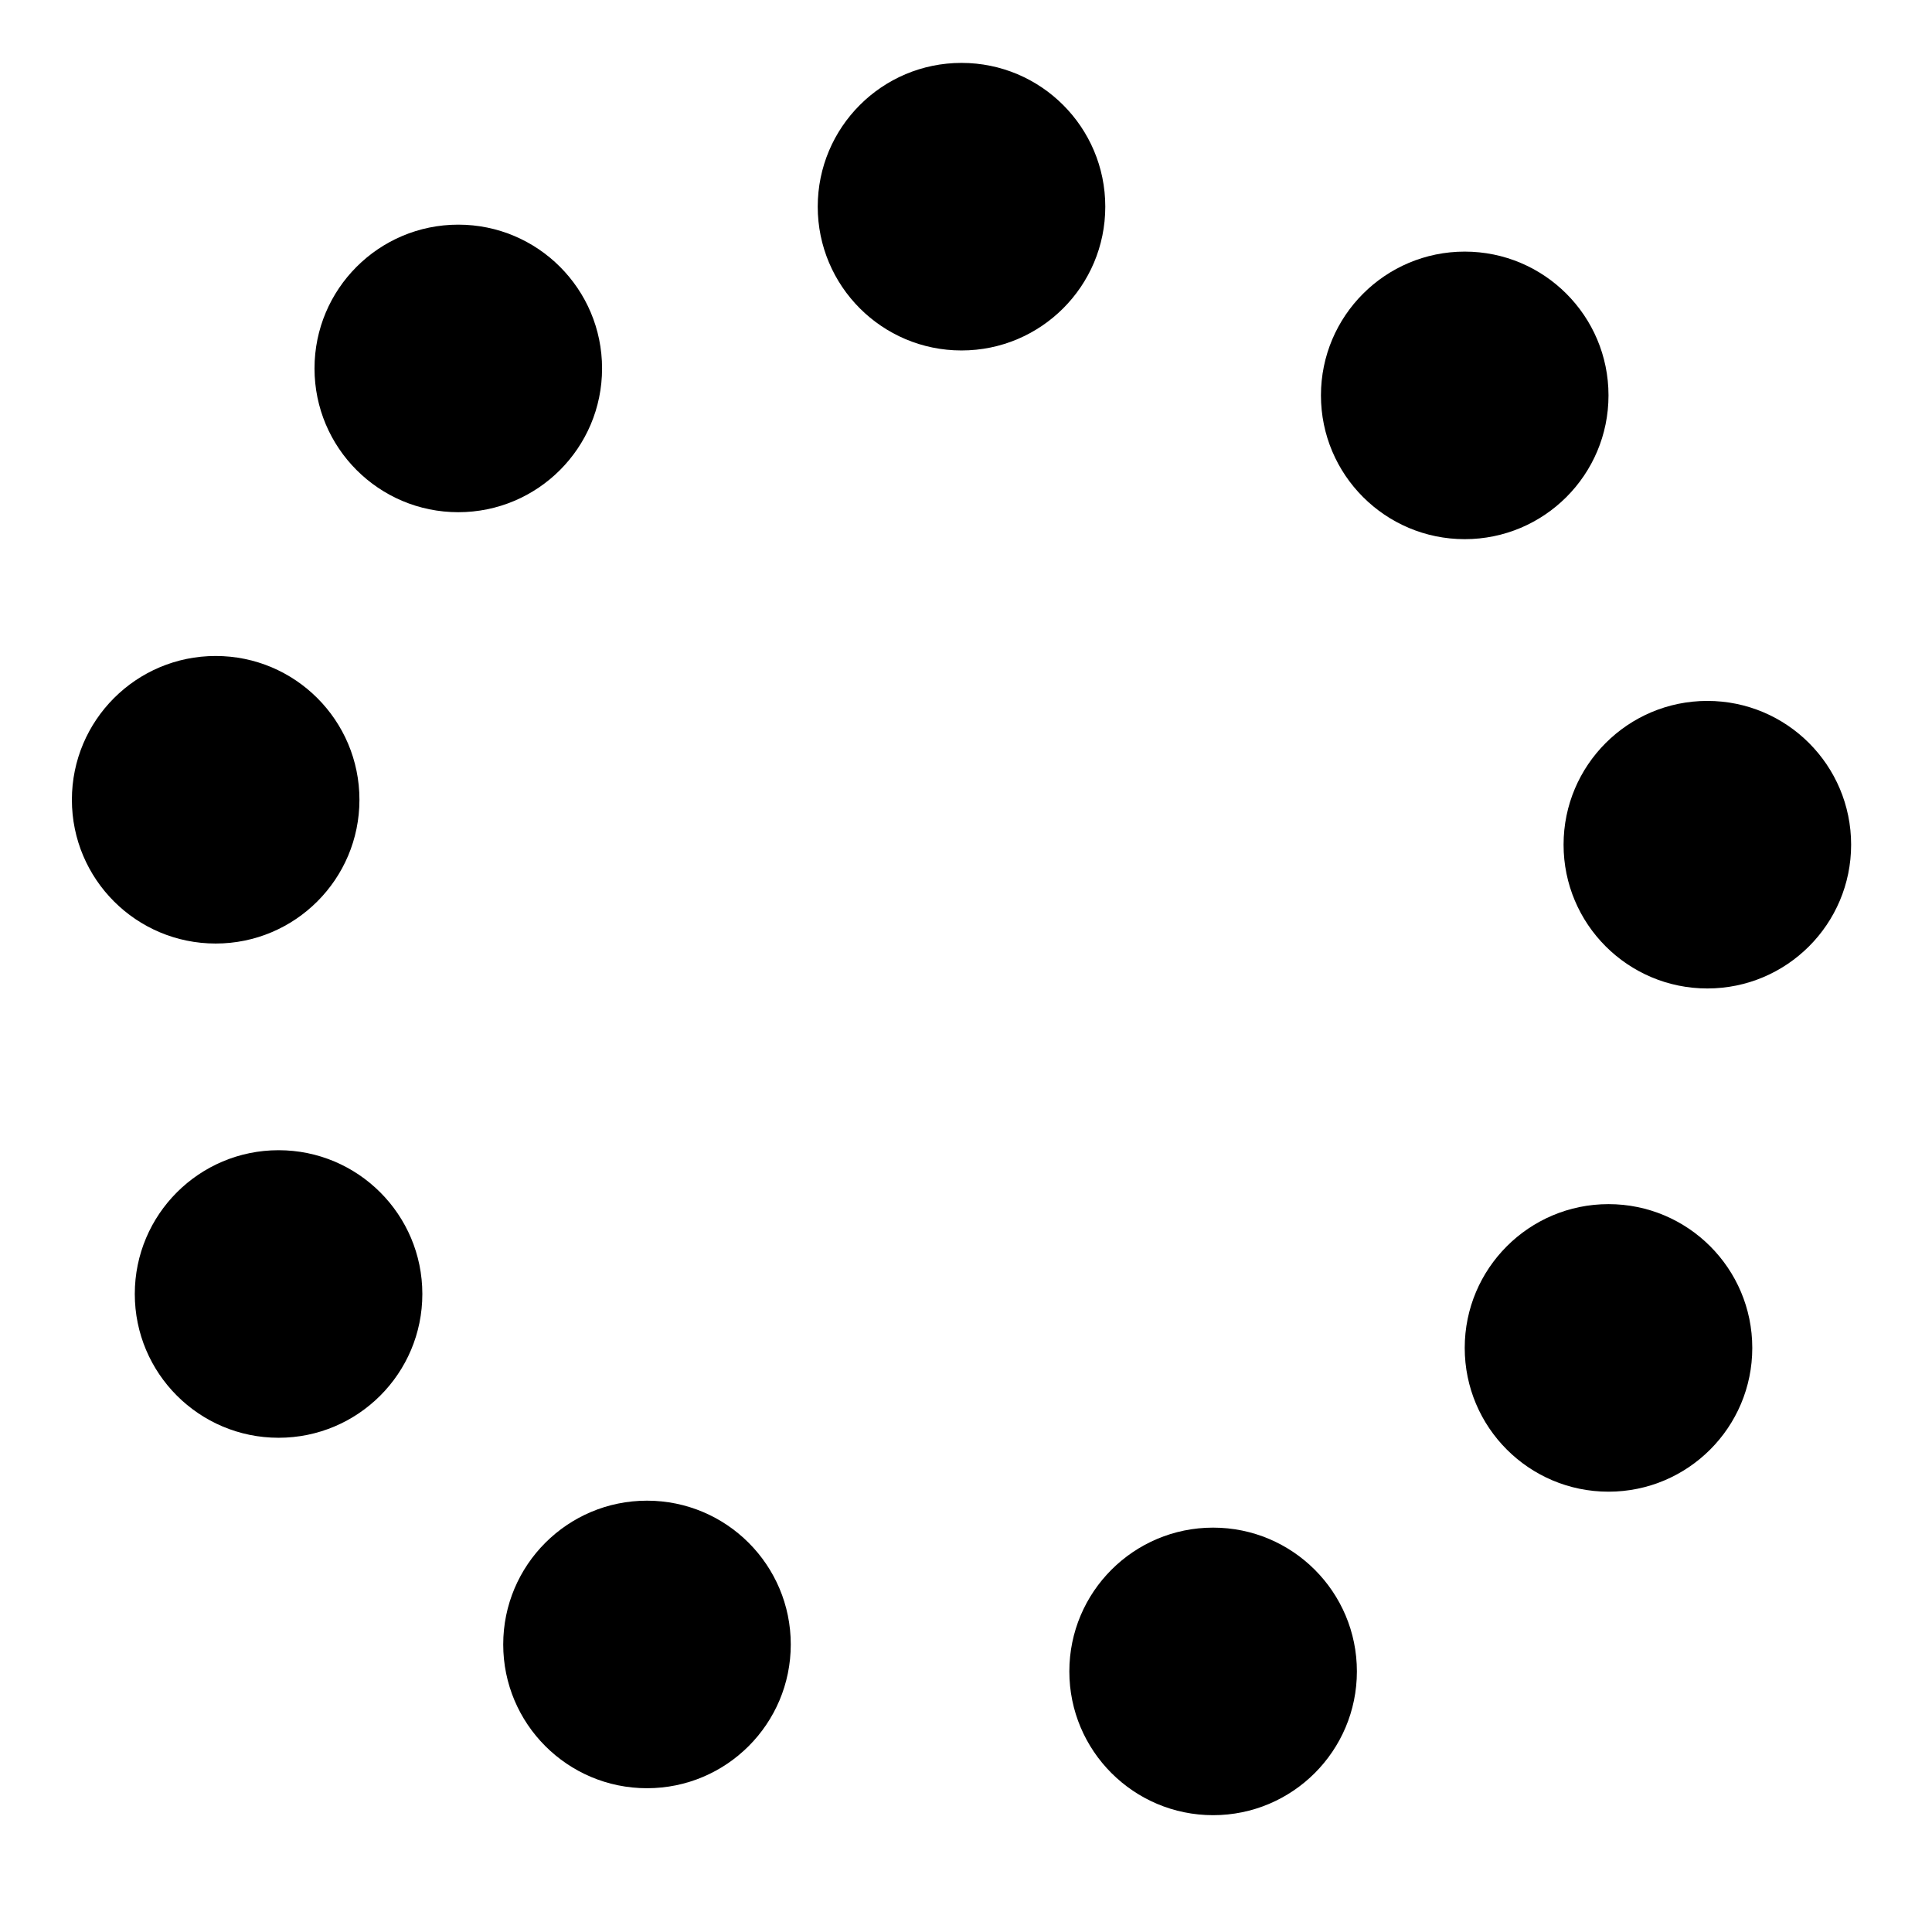
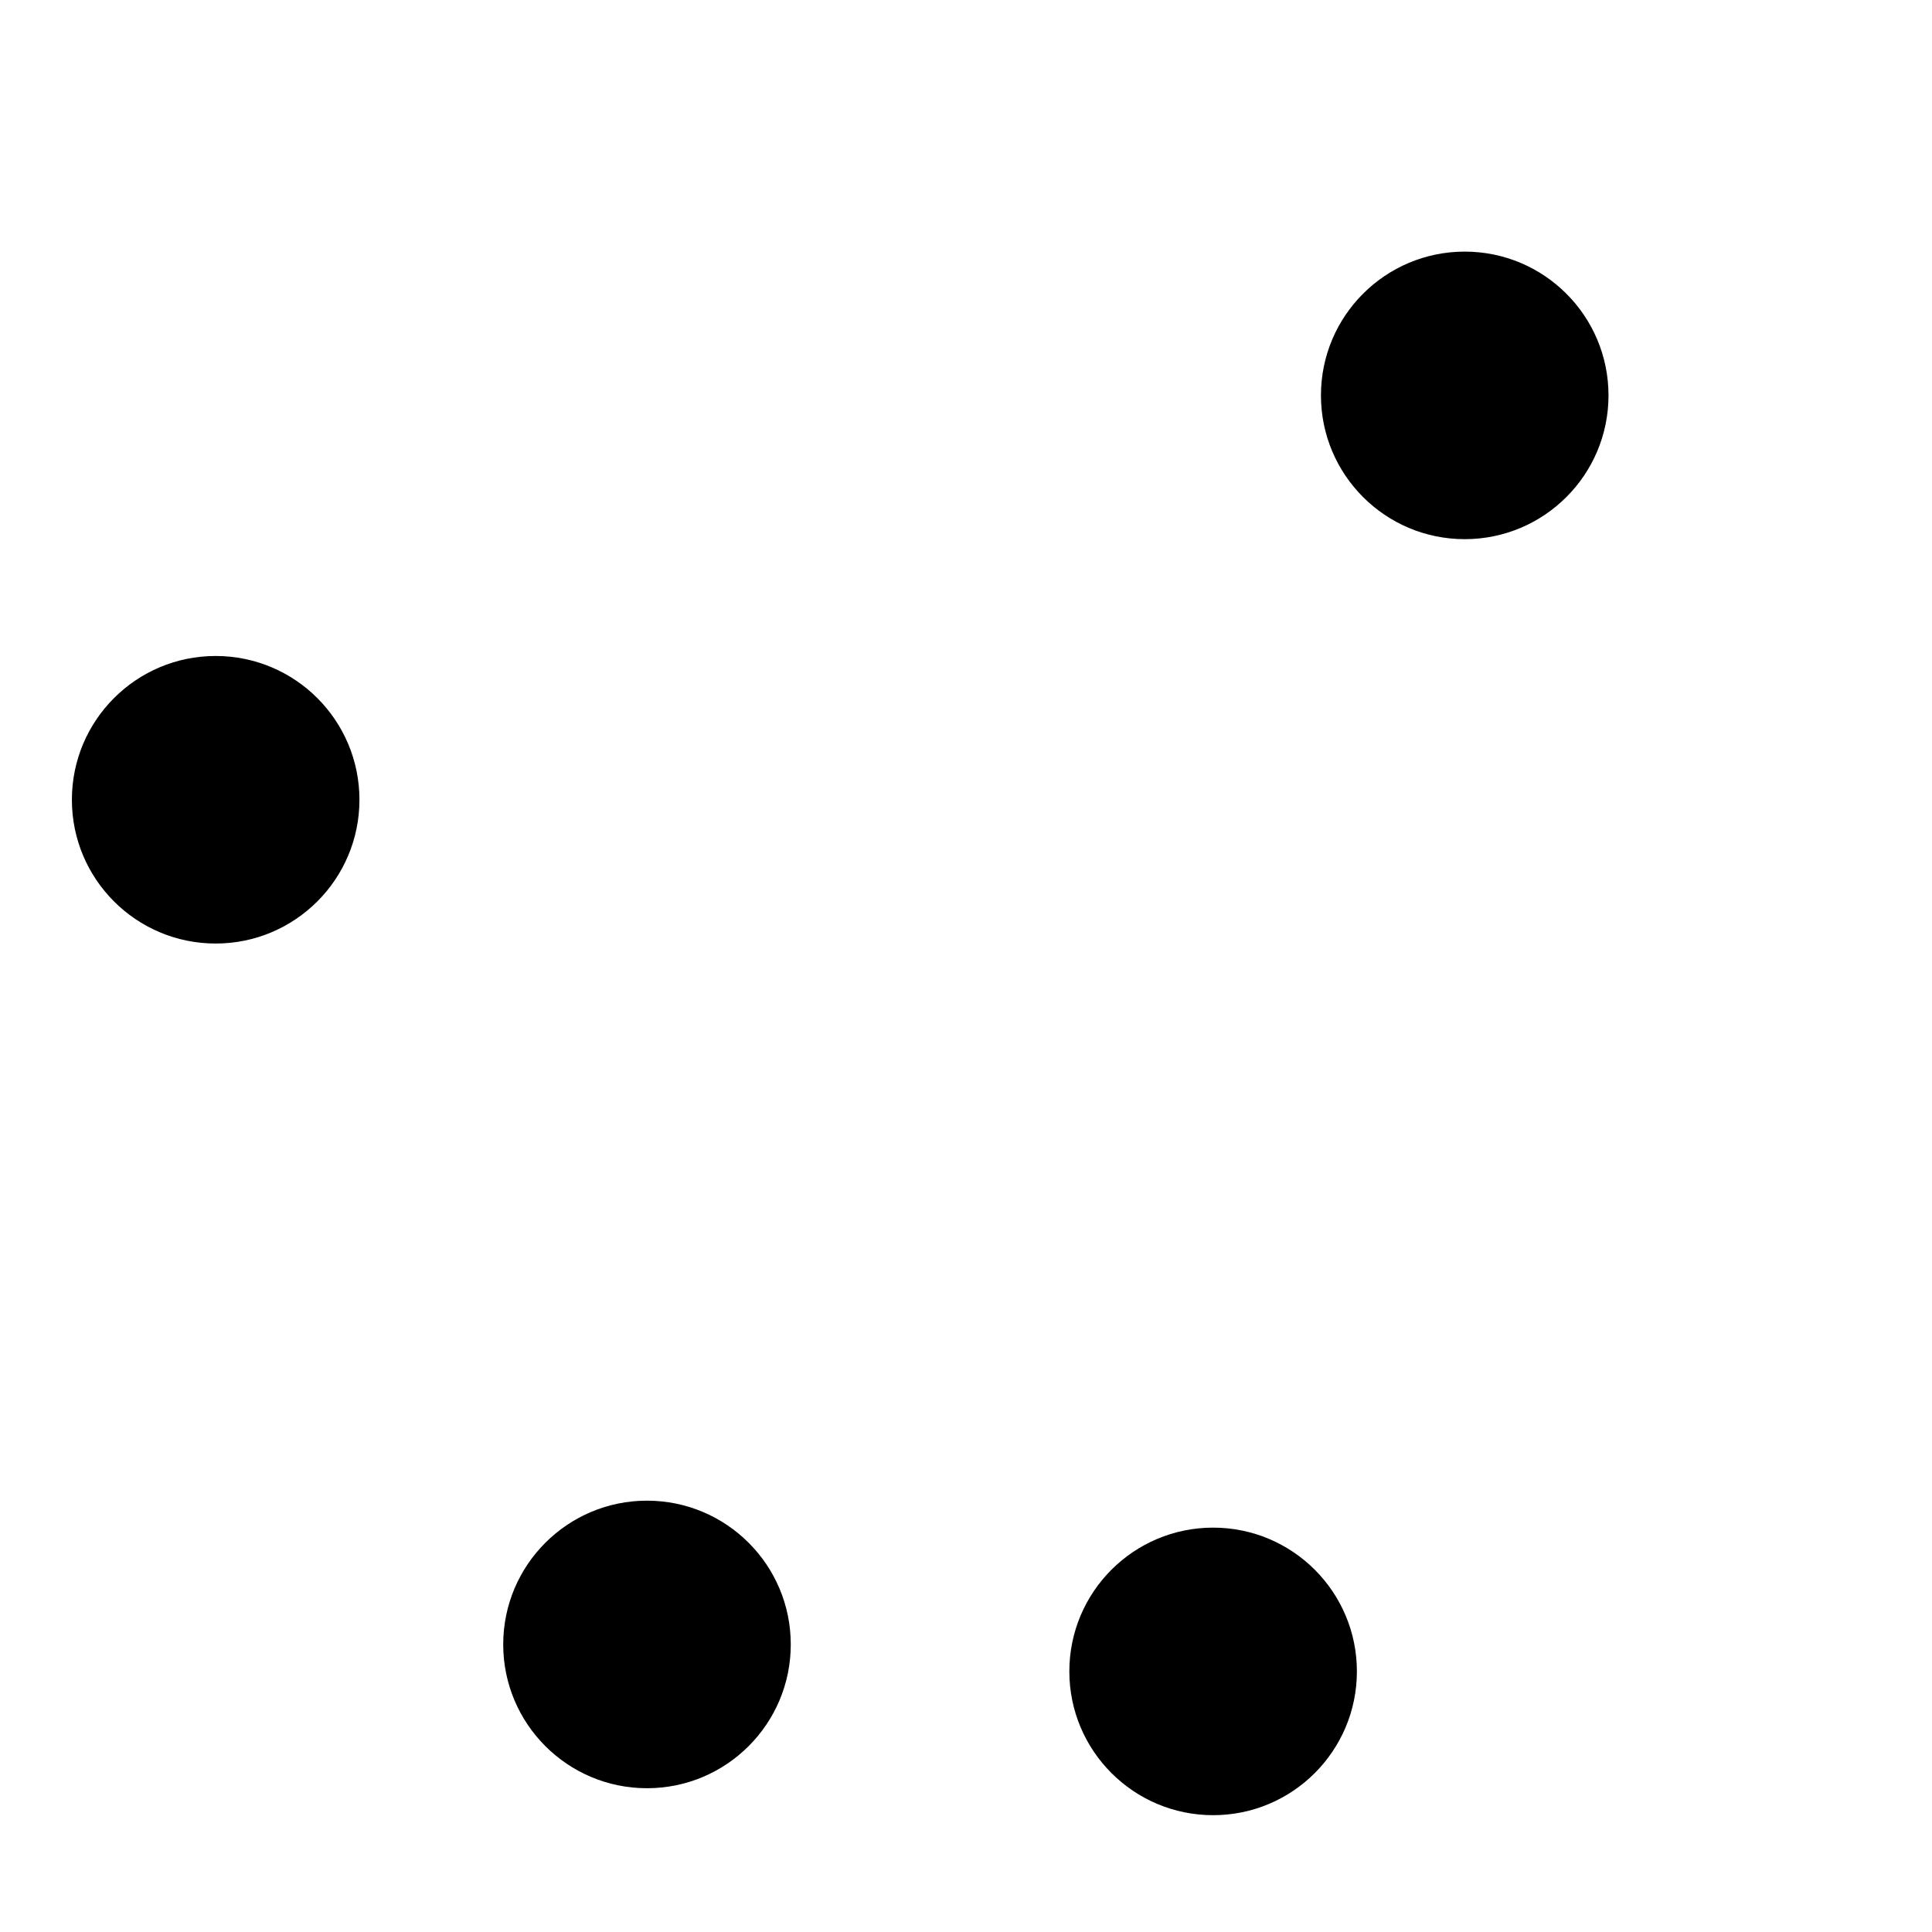
<svg xmlns="http://www.w3.org/2000/svg" width="215" height="215" viewBox="0 0 215 215" fill="none">
  <rect width="215" height="215" fill="white" />
-   <circle cx="51" cy="41" r="16" fill="black" />
  <circle cx="24" cy="89" r="16" fill="black" />
  <circle cx="72" cy="183" r="16" fill="black" />
-   <circle cx="179" cy="150" r="16" fill="black" />
  <circle cx="135" cy="186" r="16" fill="black" />
-   <circle cx="31" cy="144" r="16" fill="black" />
-   <circle cx="190" cy="94" r="16" fill="black" />
-   <circle cx="107" cy="23" r="16" fill="black" />
  <circle cx="163" cy="44" r="16" fill="black" />
</svg>